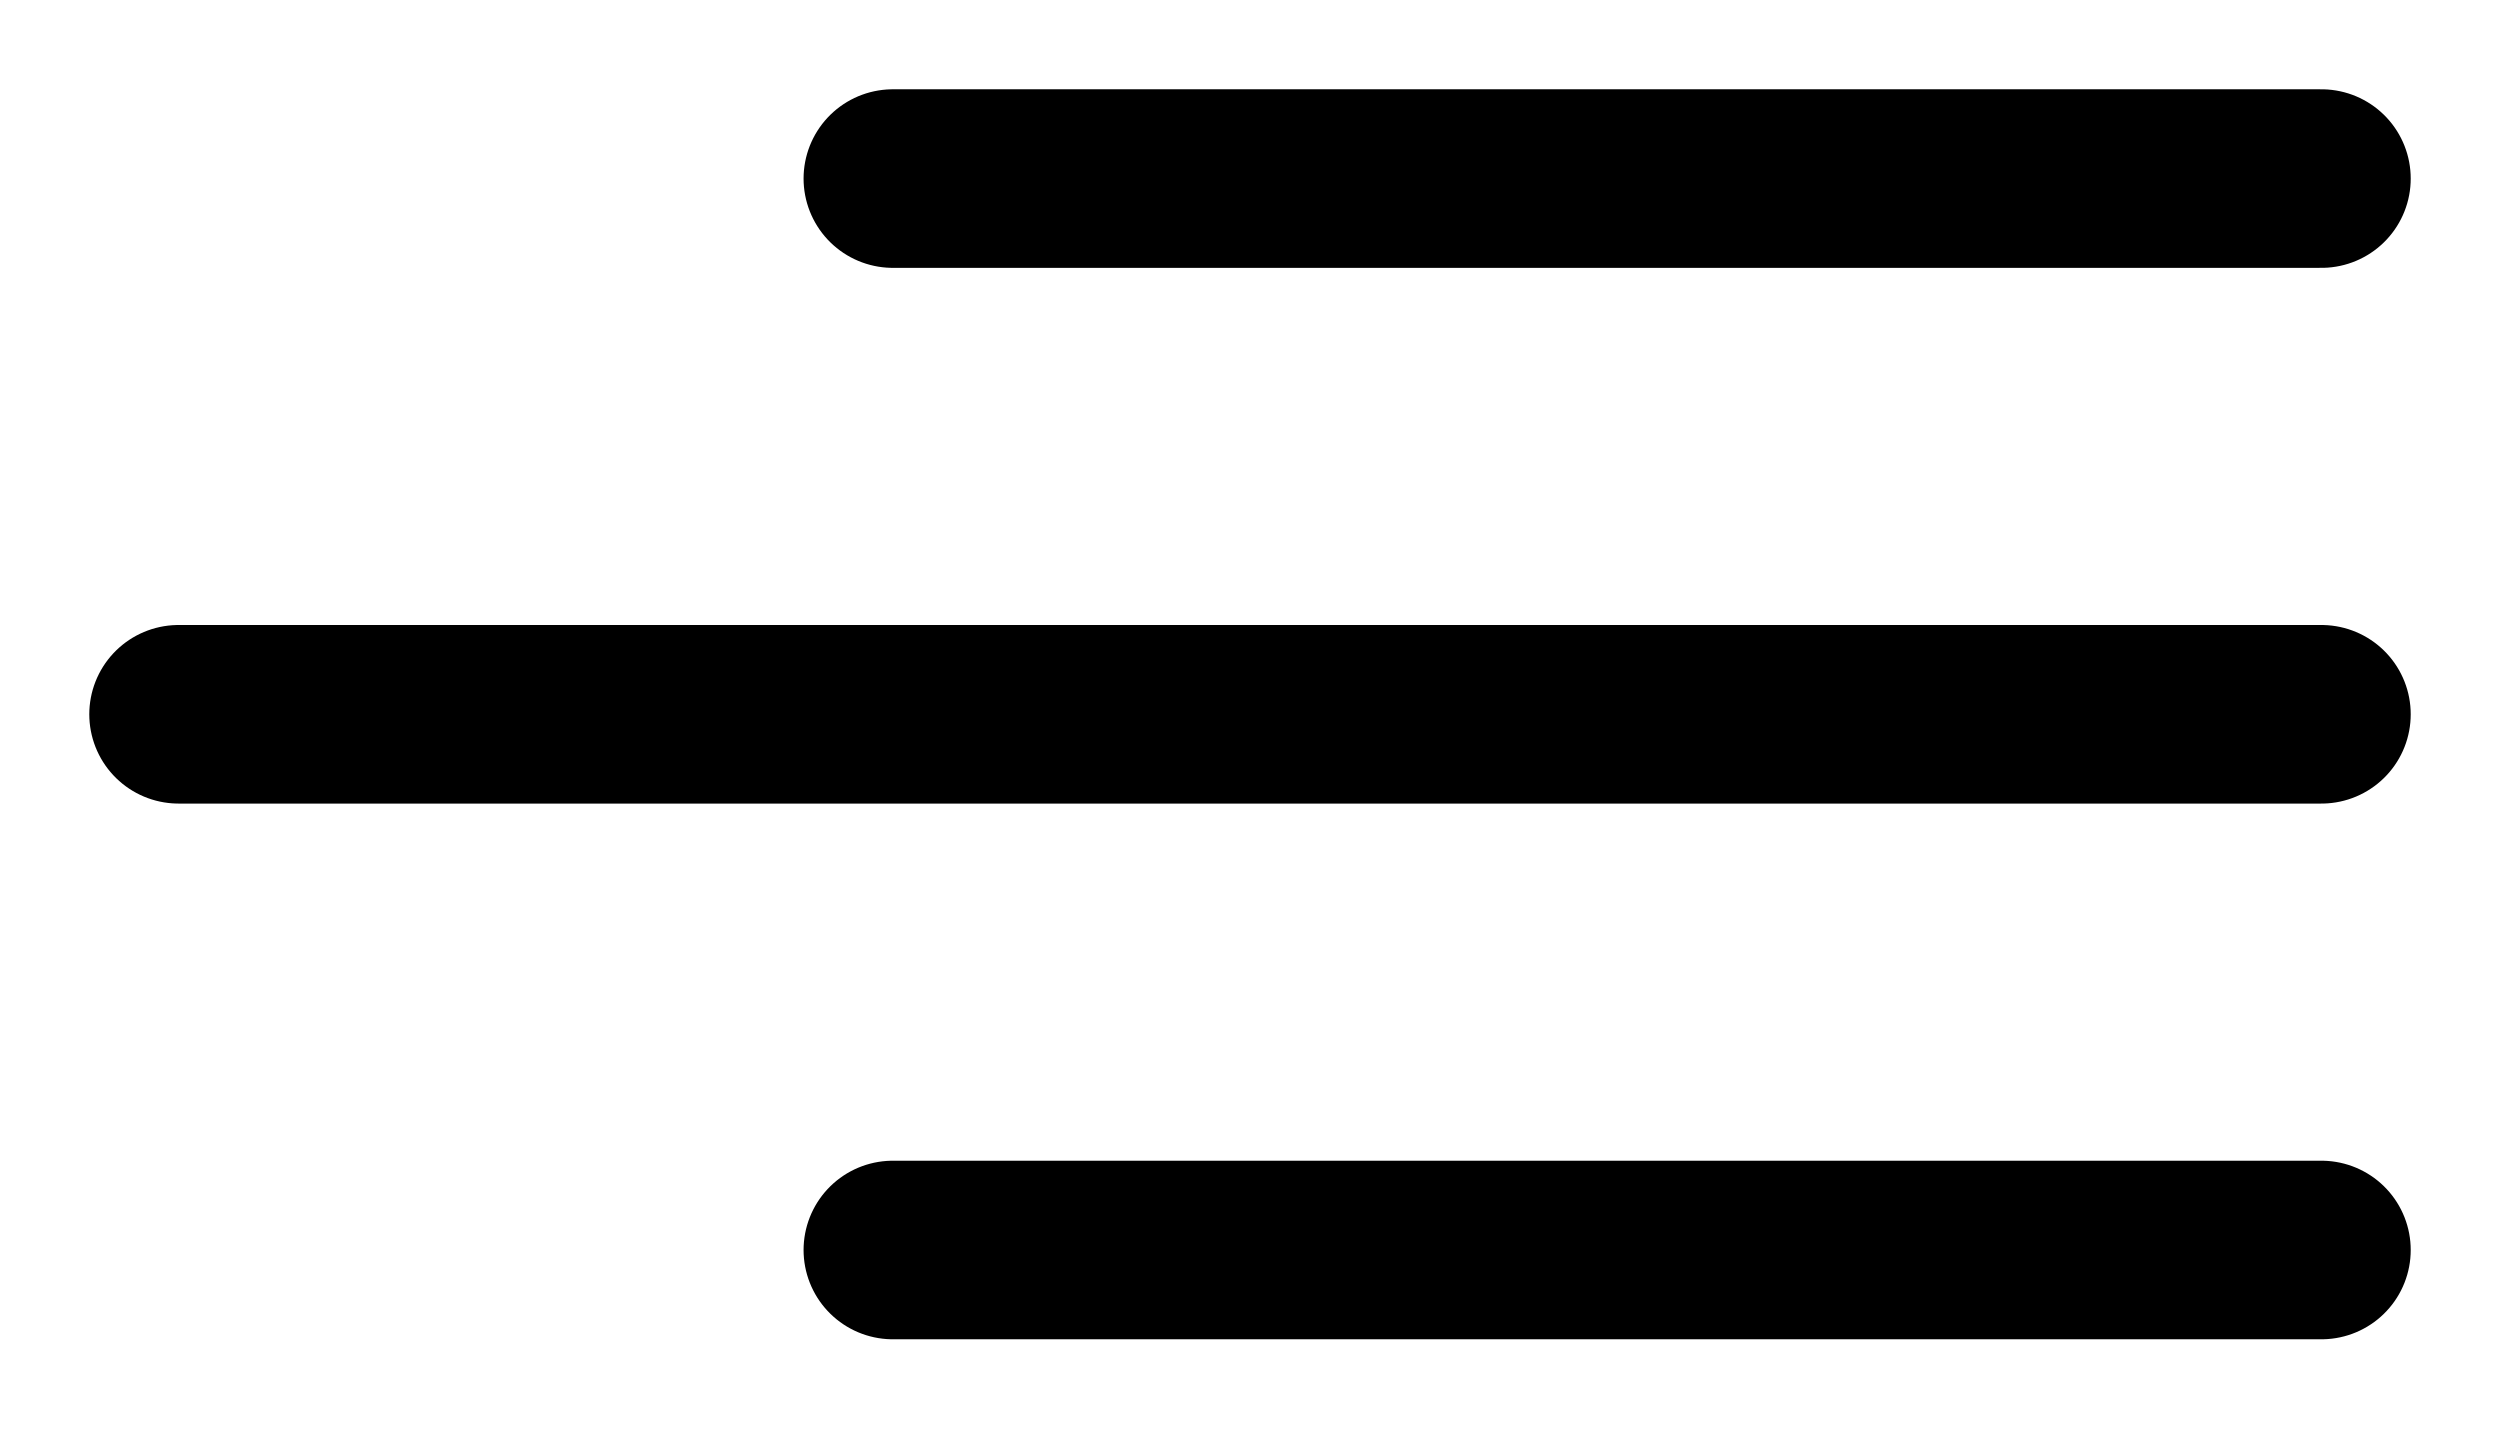
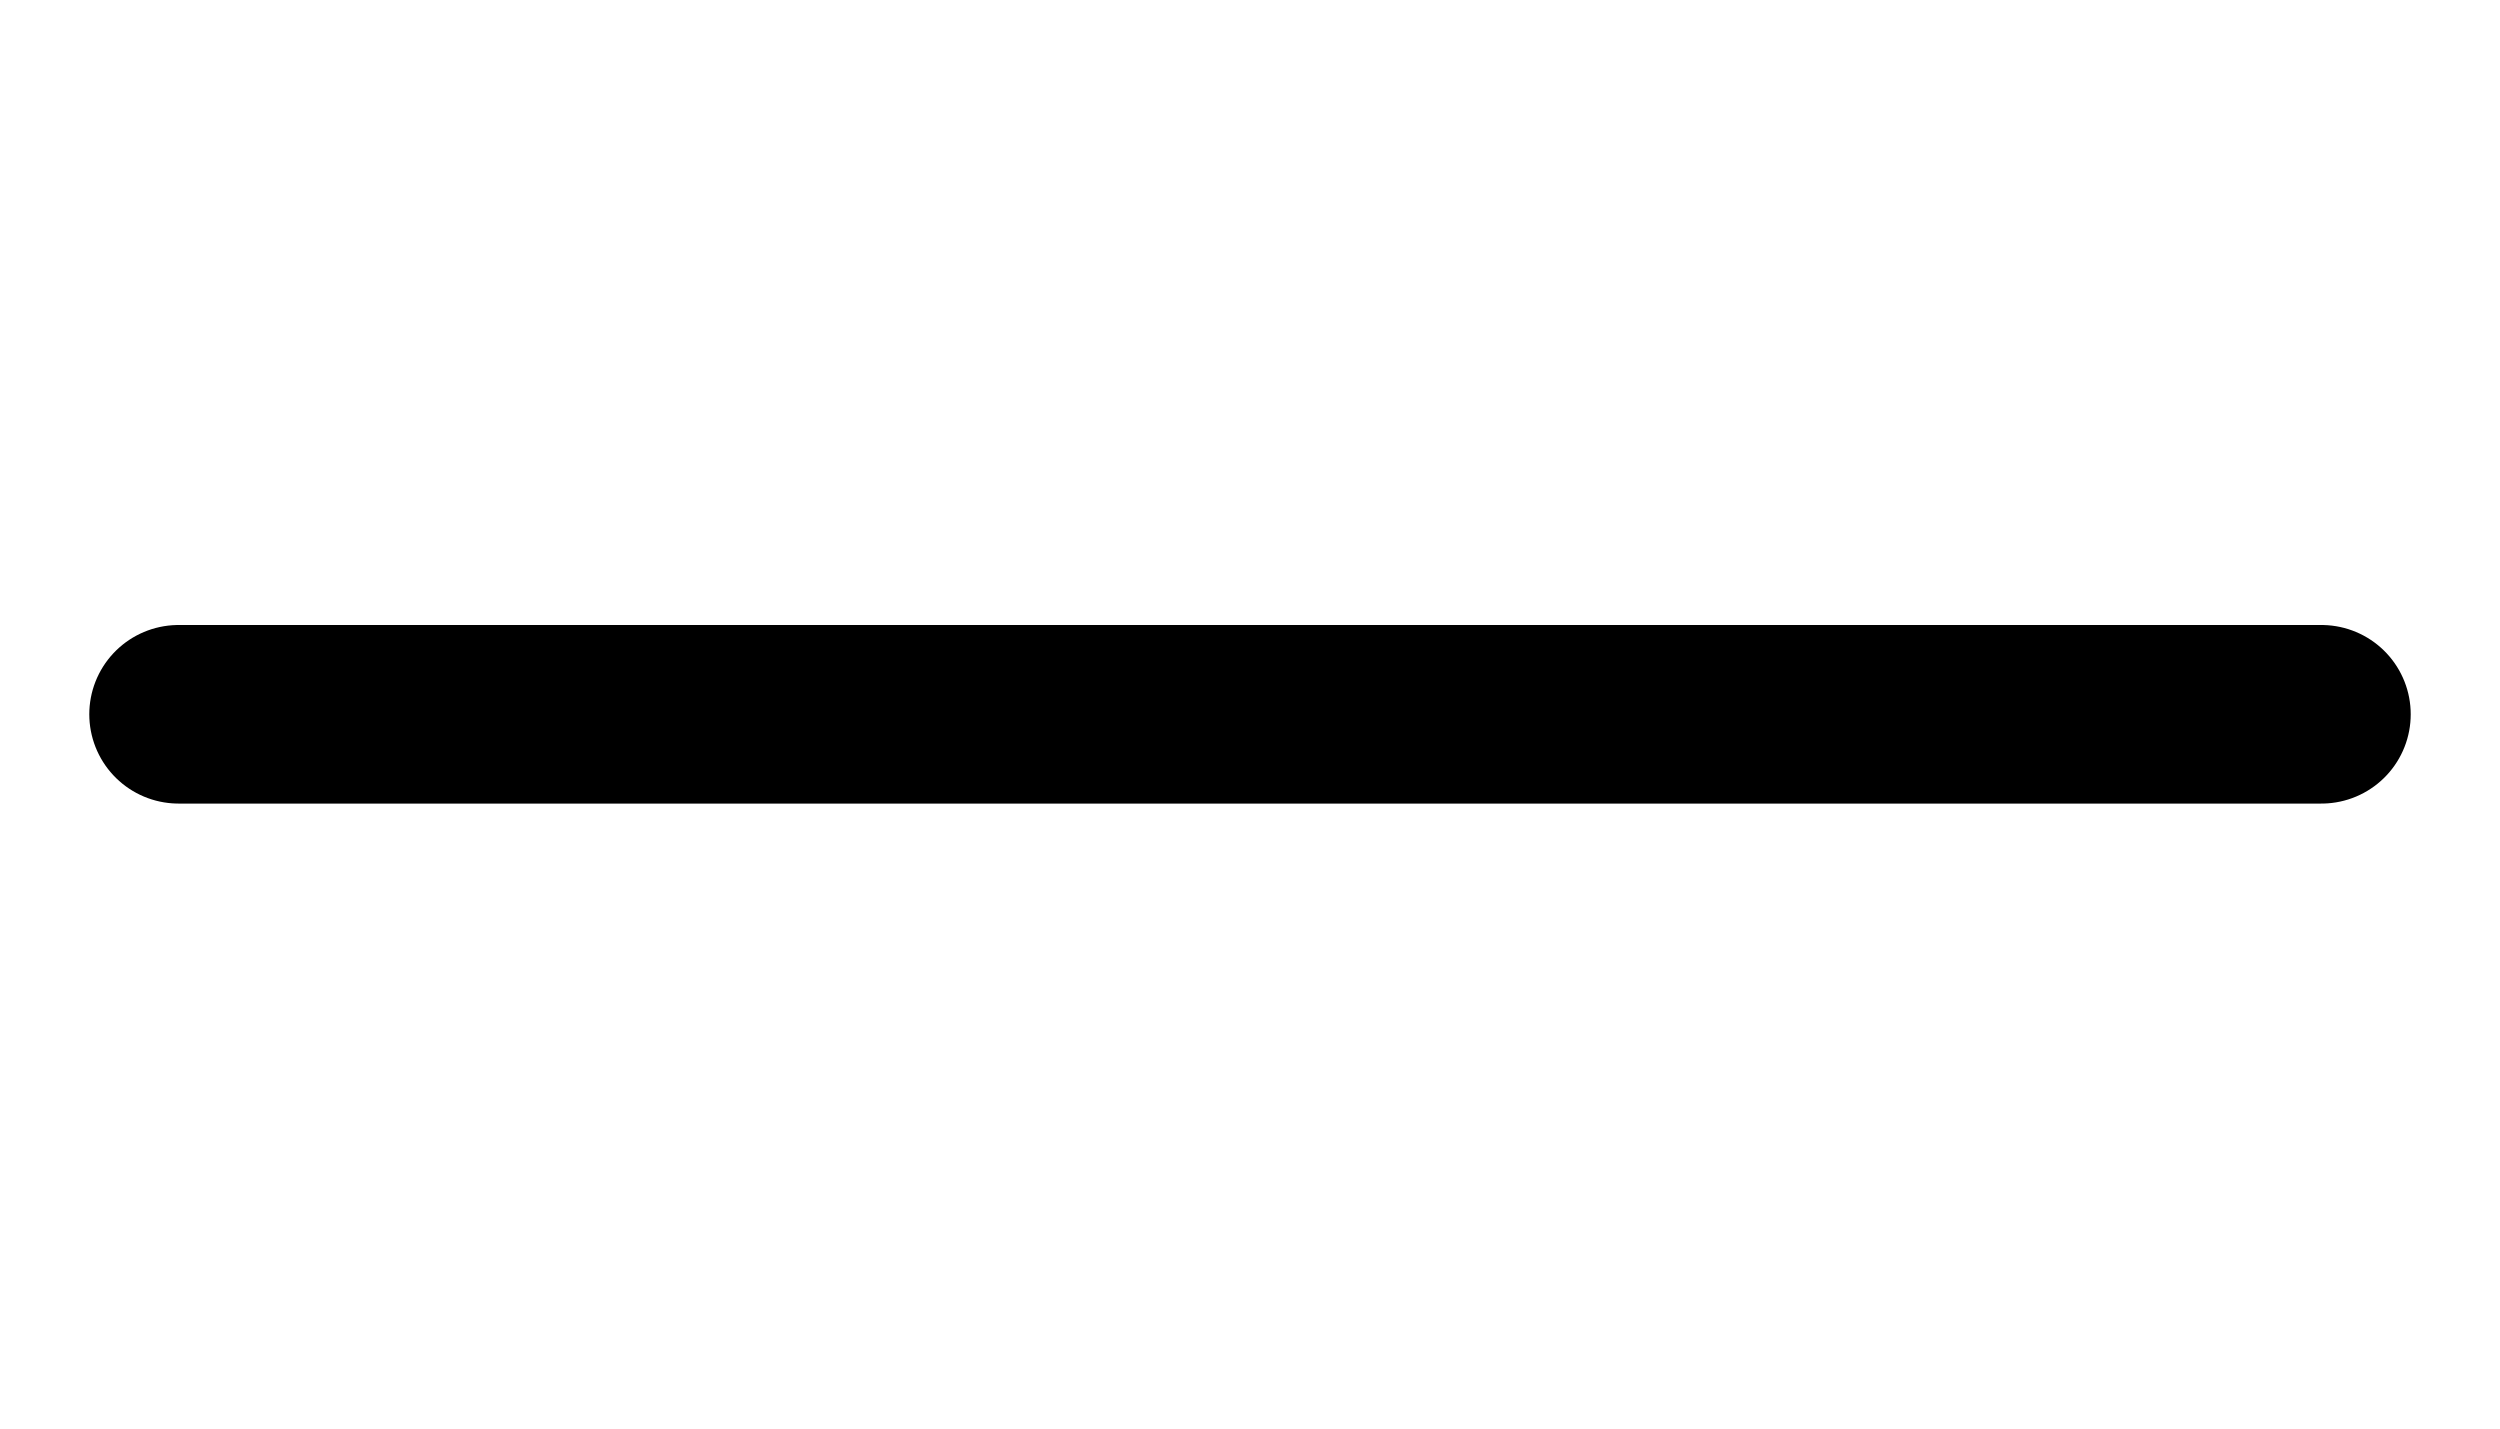
<svg xmlns="http://www.w3.org/2000/svg" width="14" height="8" viewBox="0 0 14 8" fill="none">
-   <path d="M5 1H13" stroke="black" stroke-linecap="round" />
  <path d="M1 4L13 4" stroke="black" stroke-linecap="round" />
-   <path d="M5 7H13" stroke="black" stroke-linecap="round" />
</svg>